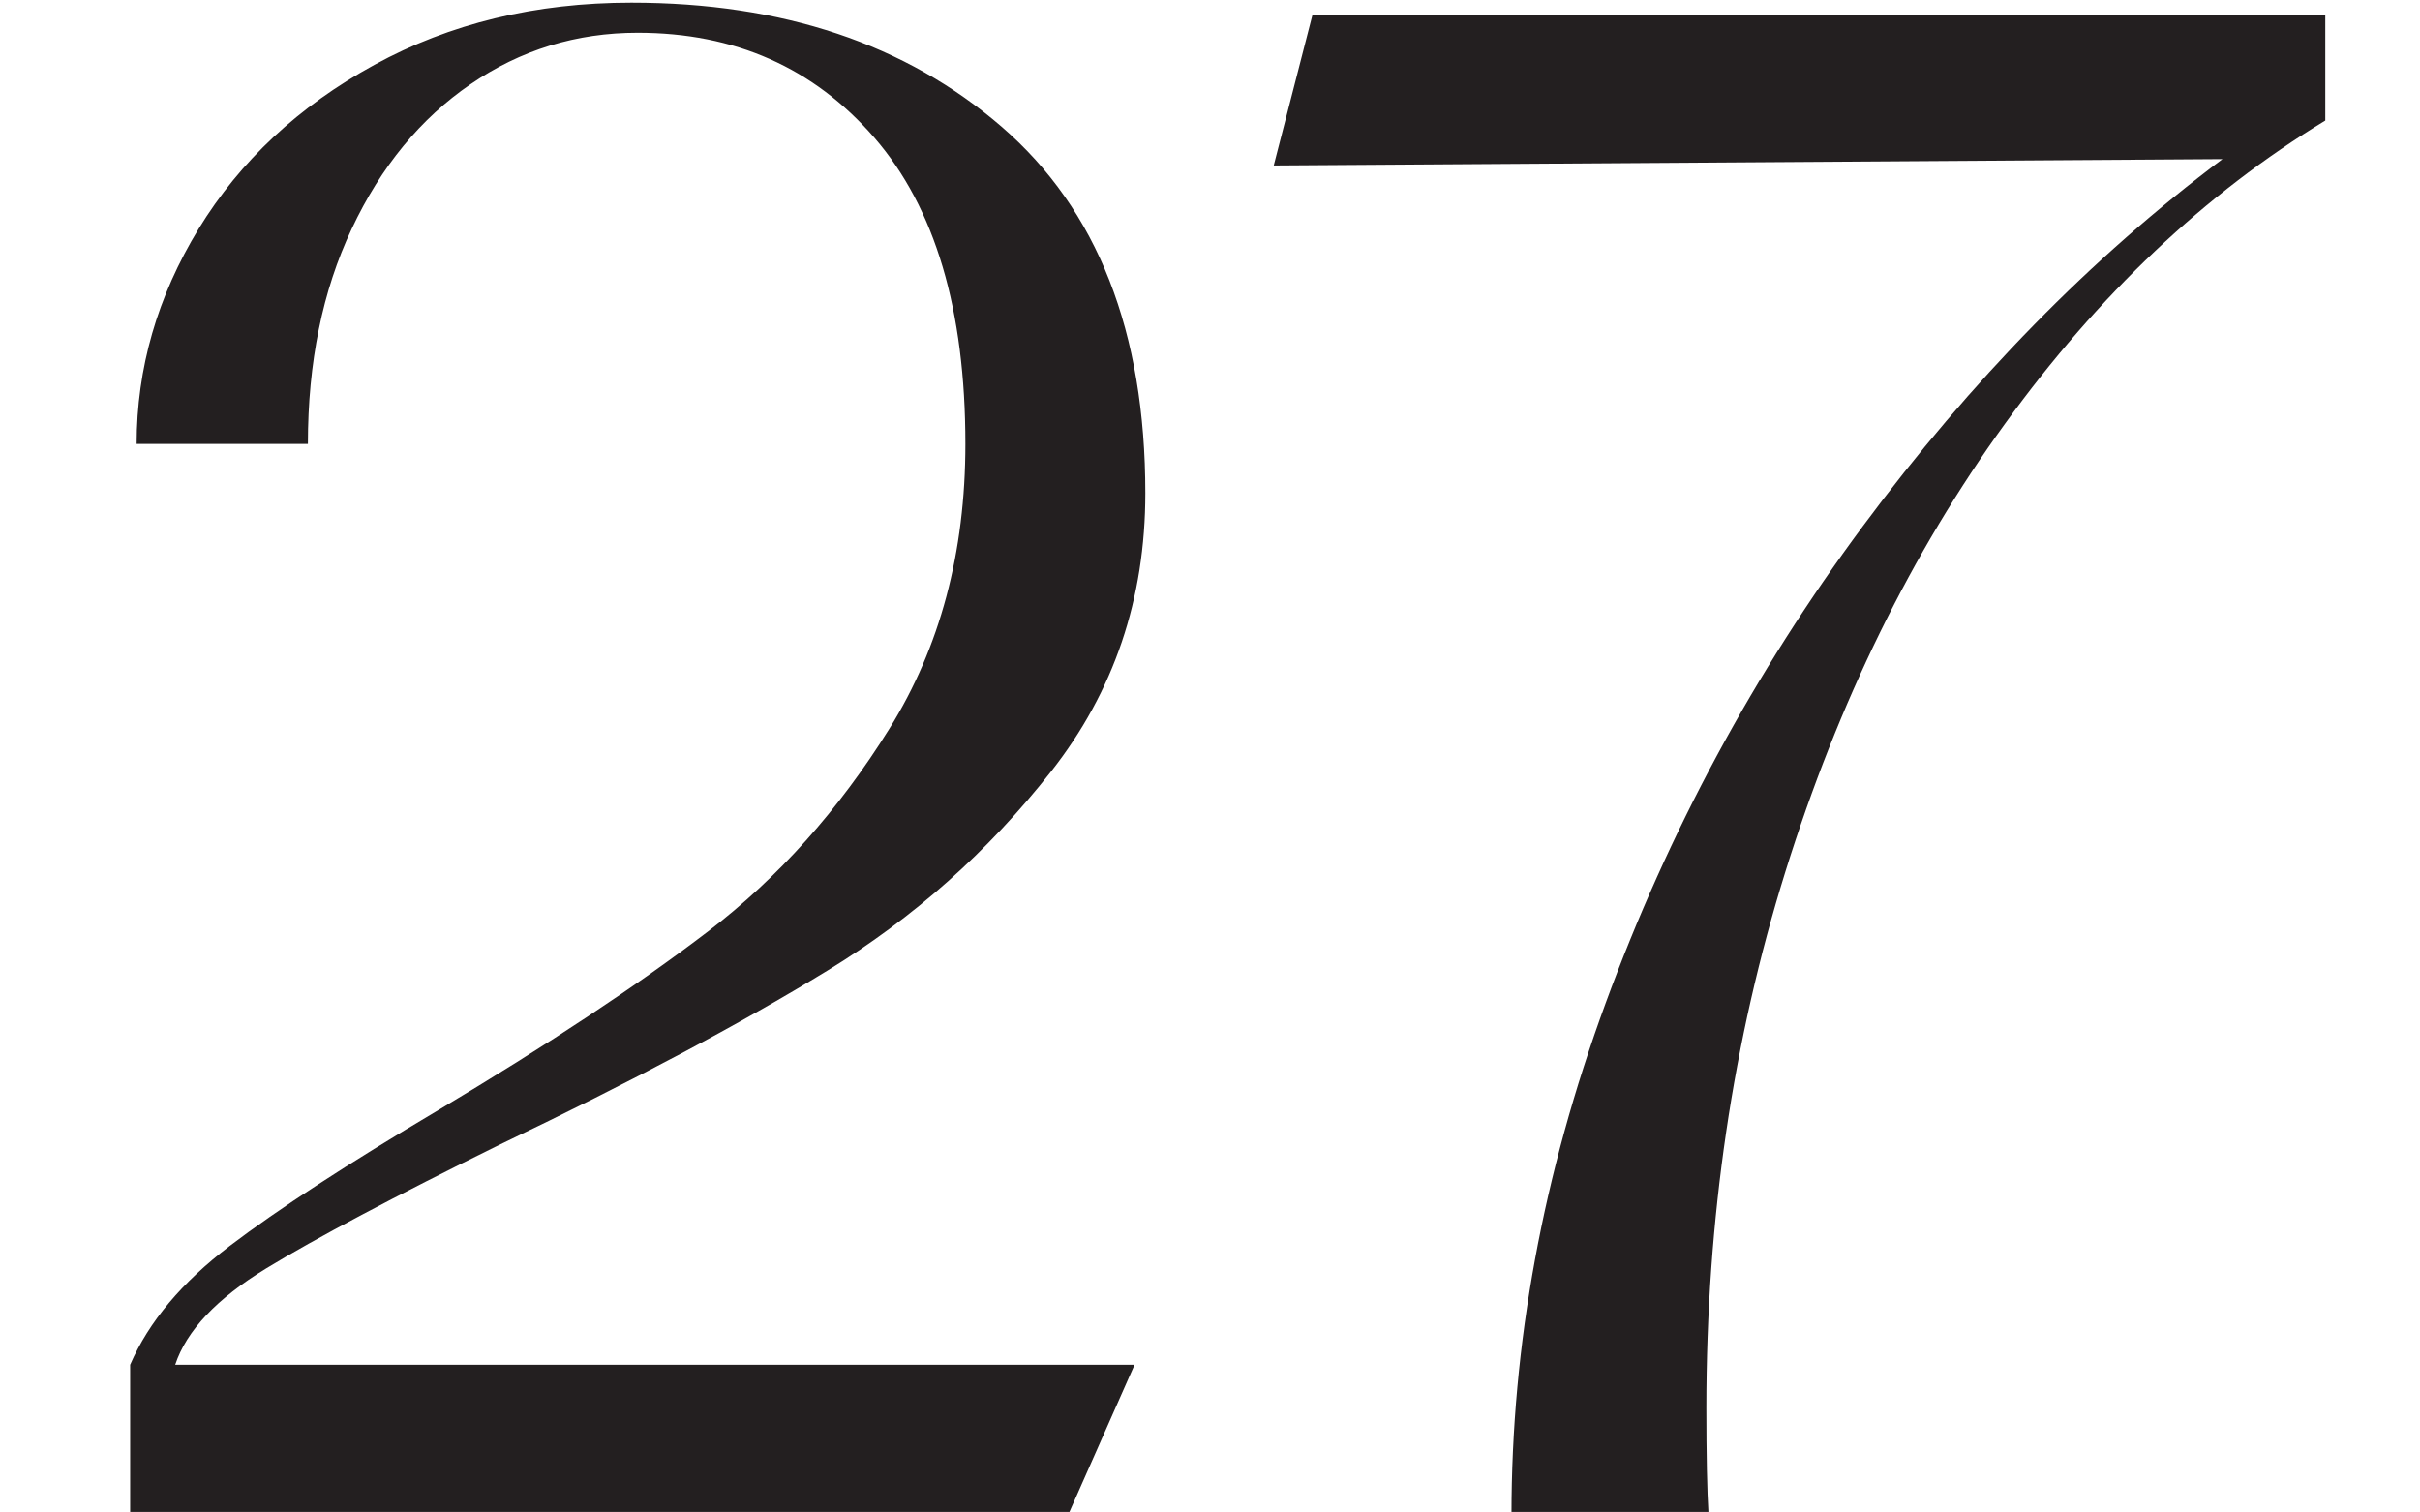
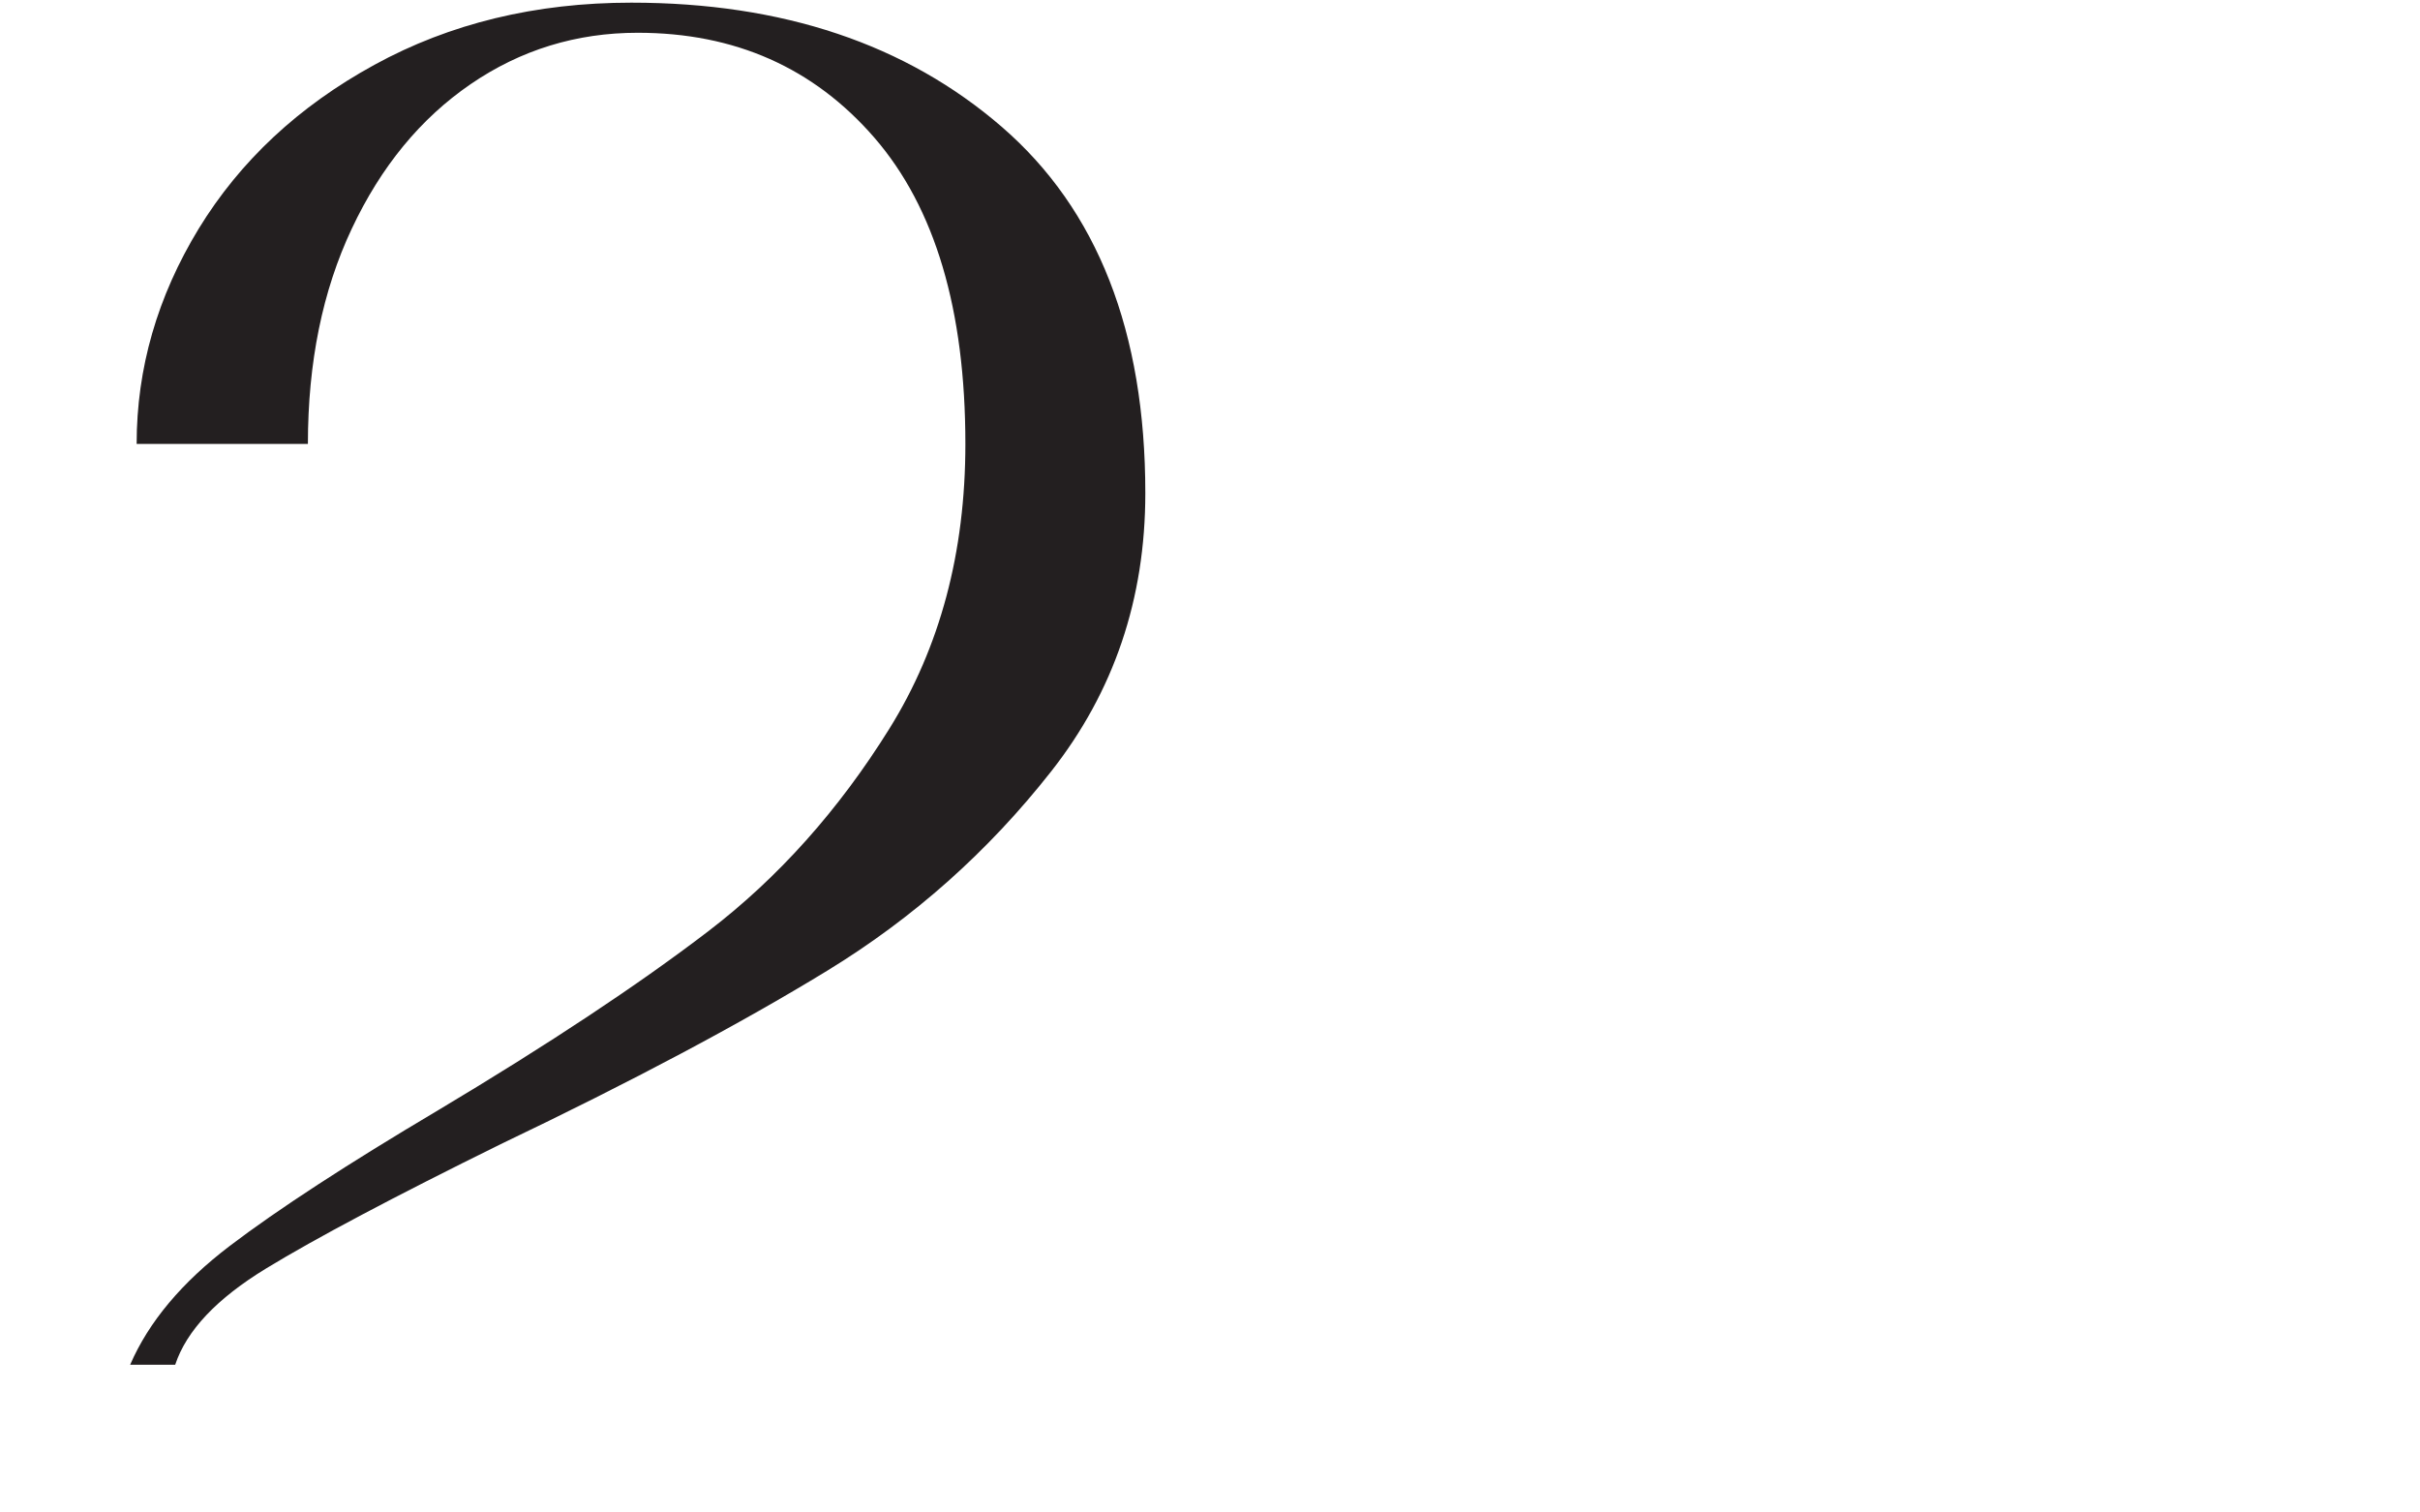
<svg xmlns="http://www.w3.org/2000/svg" id="Layer_1" data-name="Layer 1" viewBox="0 0 208.99 130.57">
  <defs>
    <style> .cls-1 { fill: #231f20; } </style>
  </defs>
-   <path class="cls-1" d="M11.24,117.86c1.6-3.7,4.47-7.12,8.6-10.26,4.13-3.14,10.14-7.06,18.03-11.74,9.49-5.67,17.26-10.82,23.3-15.44,6.04-4.62,11.25-10.45,15.63-17.48,4.38-7.03,6.57-15.23,6.57-24.6,0-11.59-2.62-20.4-7.86-26.45-5.24-6.04-12.05-9.06-20.44-9.06-5.3,0-10.11,1.48-14.43,4.44-4.32,2.96-7.74,7.12-10.26,12.48-2.53,5.36-3.79,11.56-3.79,18.59H11.8c0-6.53,1.79-12.73,5.36-18.59,3.58-5.85,8.63-10.57,15.17-14.15C38.86,2.02,46.26,.23,54.52,.23c13.07,0,23.73,3.58,32,10.73,8.26,7.15,12.39,17.69,12.39,31.63,0,9.13-2.71,17.14-8.14,24.04-5.43,6.91-11.87,12.64-19.33,17.2-7.46,4.56-16.86,9.56-28.2,14.98-9.25,4.56-16,8.14-20.25,10.73-4.25,2.59-6.88,5.36-7.86,8.32H97.98l-5.73,12.95H11.24v-12.95Z" />
-   <path class="cls-1" d="M113.33,1.34h87.48V10.41c-10.36,6.29-19.58,15.01-27.65,26.17-8.08,11.16-14.4,24.04-18.96,38.65-4.56,14.61-6.84,30.05-6.84,46.33,0,4.07,.06,7.15,.19,9.25h-17.02c0-14.67,2.71-29.41,8.14-44.2,5.42-14.79,12.82-28.51,22.19-41.15,9.37-12.64,19.73-23.21,31.07-31.72l-81.93,.55,3.33-12.95Z" />
+   <path class="cls-1" d="M11.24,117.86c1.6-3.7,4.47-7.12,8.6-10.26,4.13-3.14,10.14-7.06,18.03-11.74,9.49-5.67,17.26-10.82,23.3-15.44,6.04-4.62,11.25-10.45,15.63-17.48,4.38-7.03,6.57-15.23,6.57-24.6,0-11.59-2.62-20.4-7.86-26.45-5.24-6.04-12.05-9.06-20.44-9.06-5.3,0-10.11,1.48-14.43,4.44-4.32,2.96-7.74,7.12-10.26,12.48-2.53,5.36-3.79,11.56-3.79,18.59H11.8c0-6.53,1.79-12.73,5.36-18.59,3.58-5.85,8.63-10.57,15.17-14.15C38.86,2.02,46.26,.23,54.52,.23c13.07,0,23.73,3.58,32,10.73,8.26,7.15,12.39,17.69,12.39,31.63,0,9.13-2.71,17.14-8.14,24.04-5.43,6.91-11.87,12.64-19.33,17.2-7.46,4.56-16.86,9.56-28.2,14.98-9.25,4.56-16,8.14-20.25,10.73-4.25,2.59-6.88,5.36-7.86,8.32H97.98H11.24v-12.95Z" />
</svg>